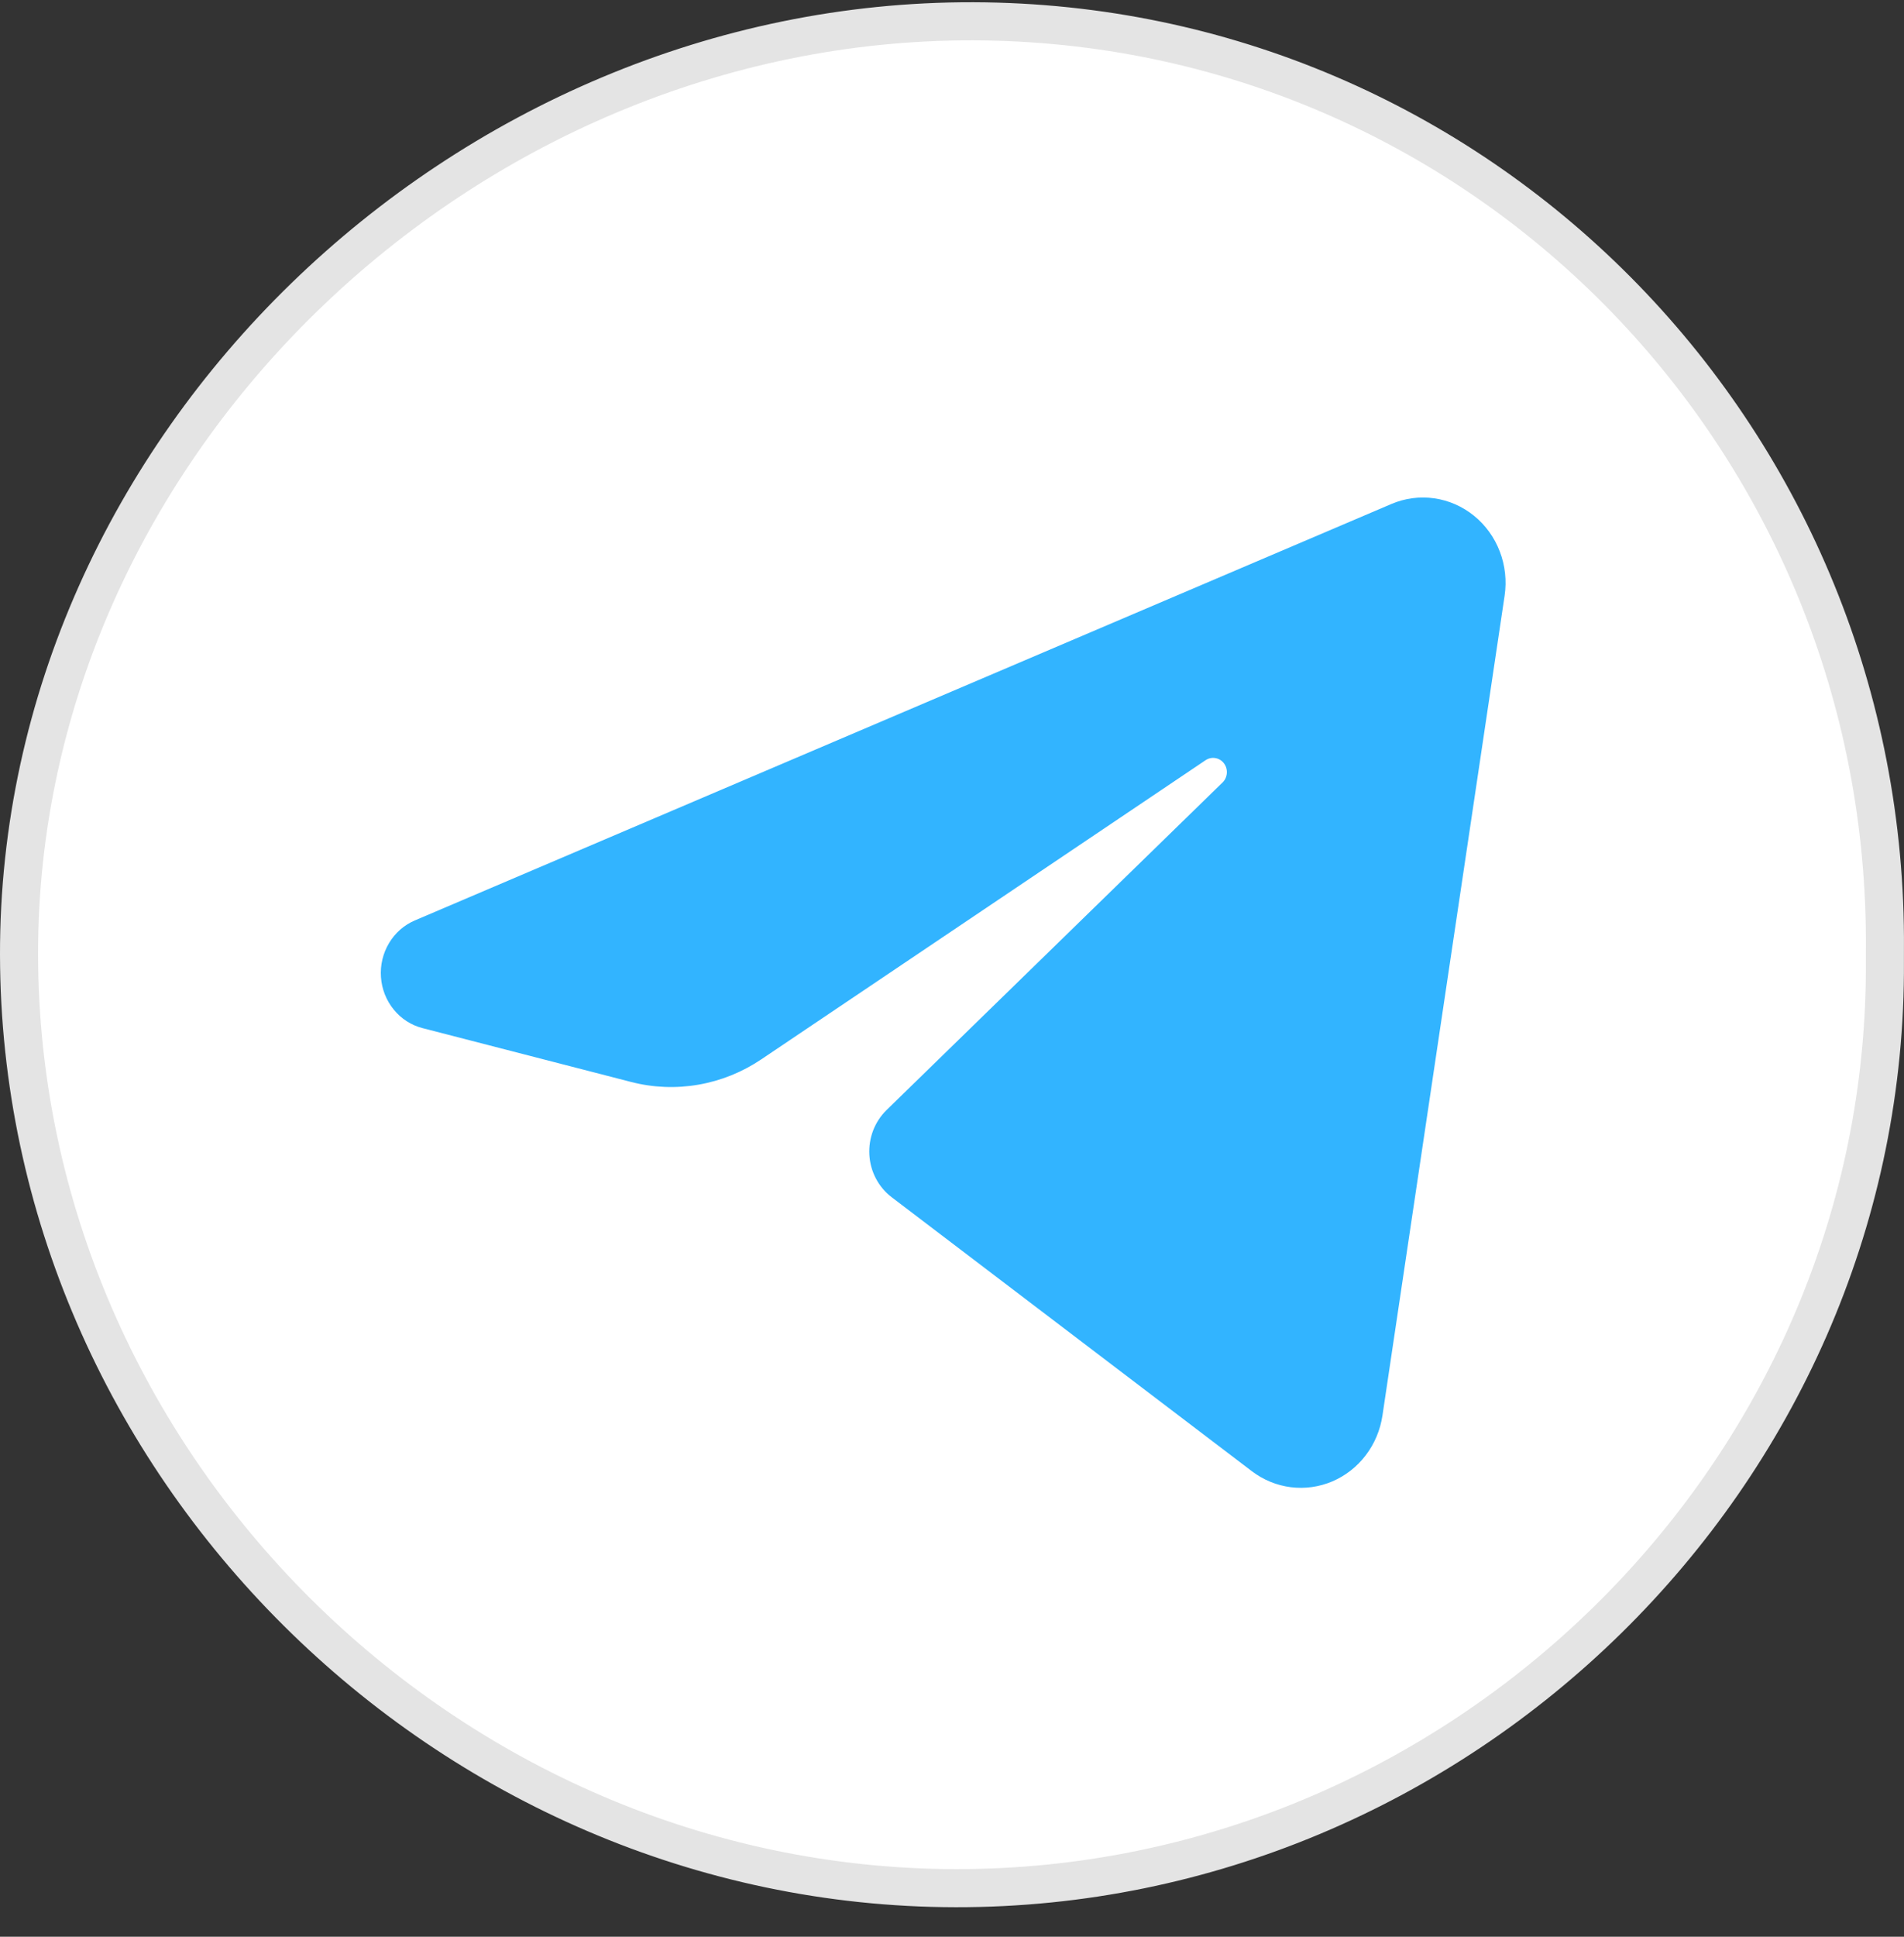
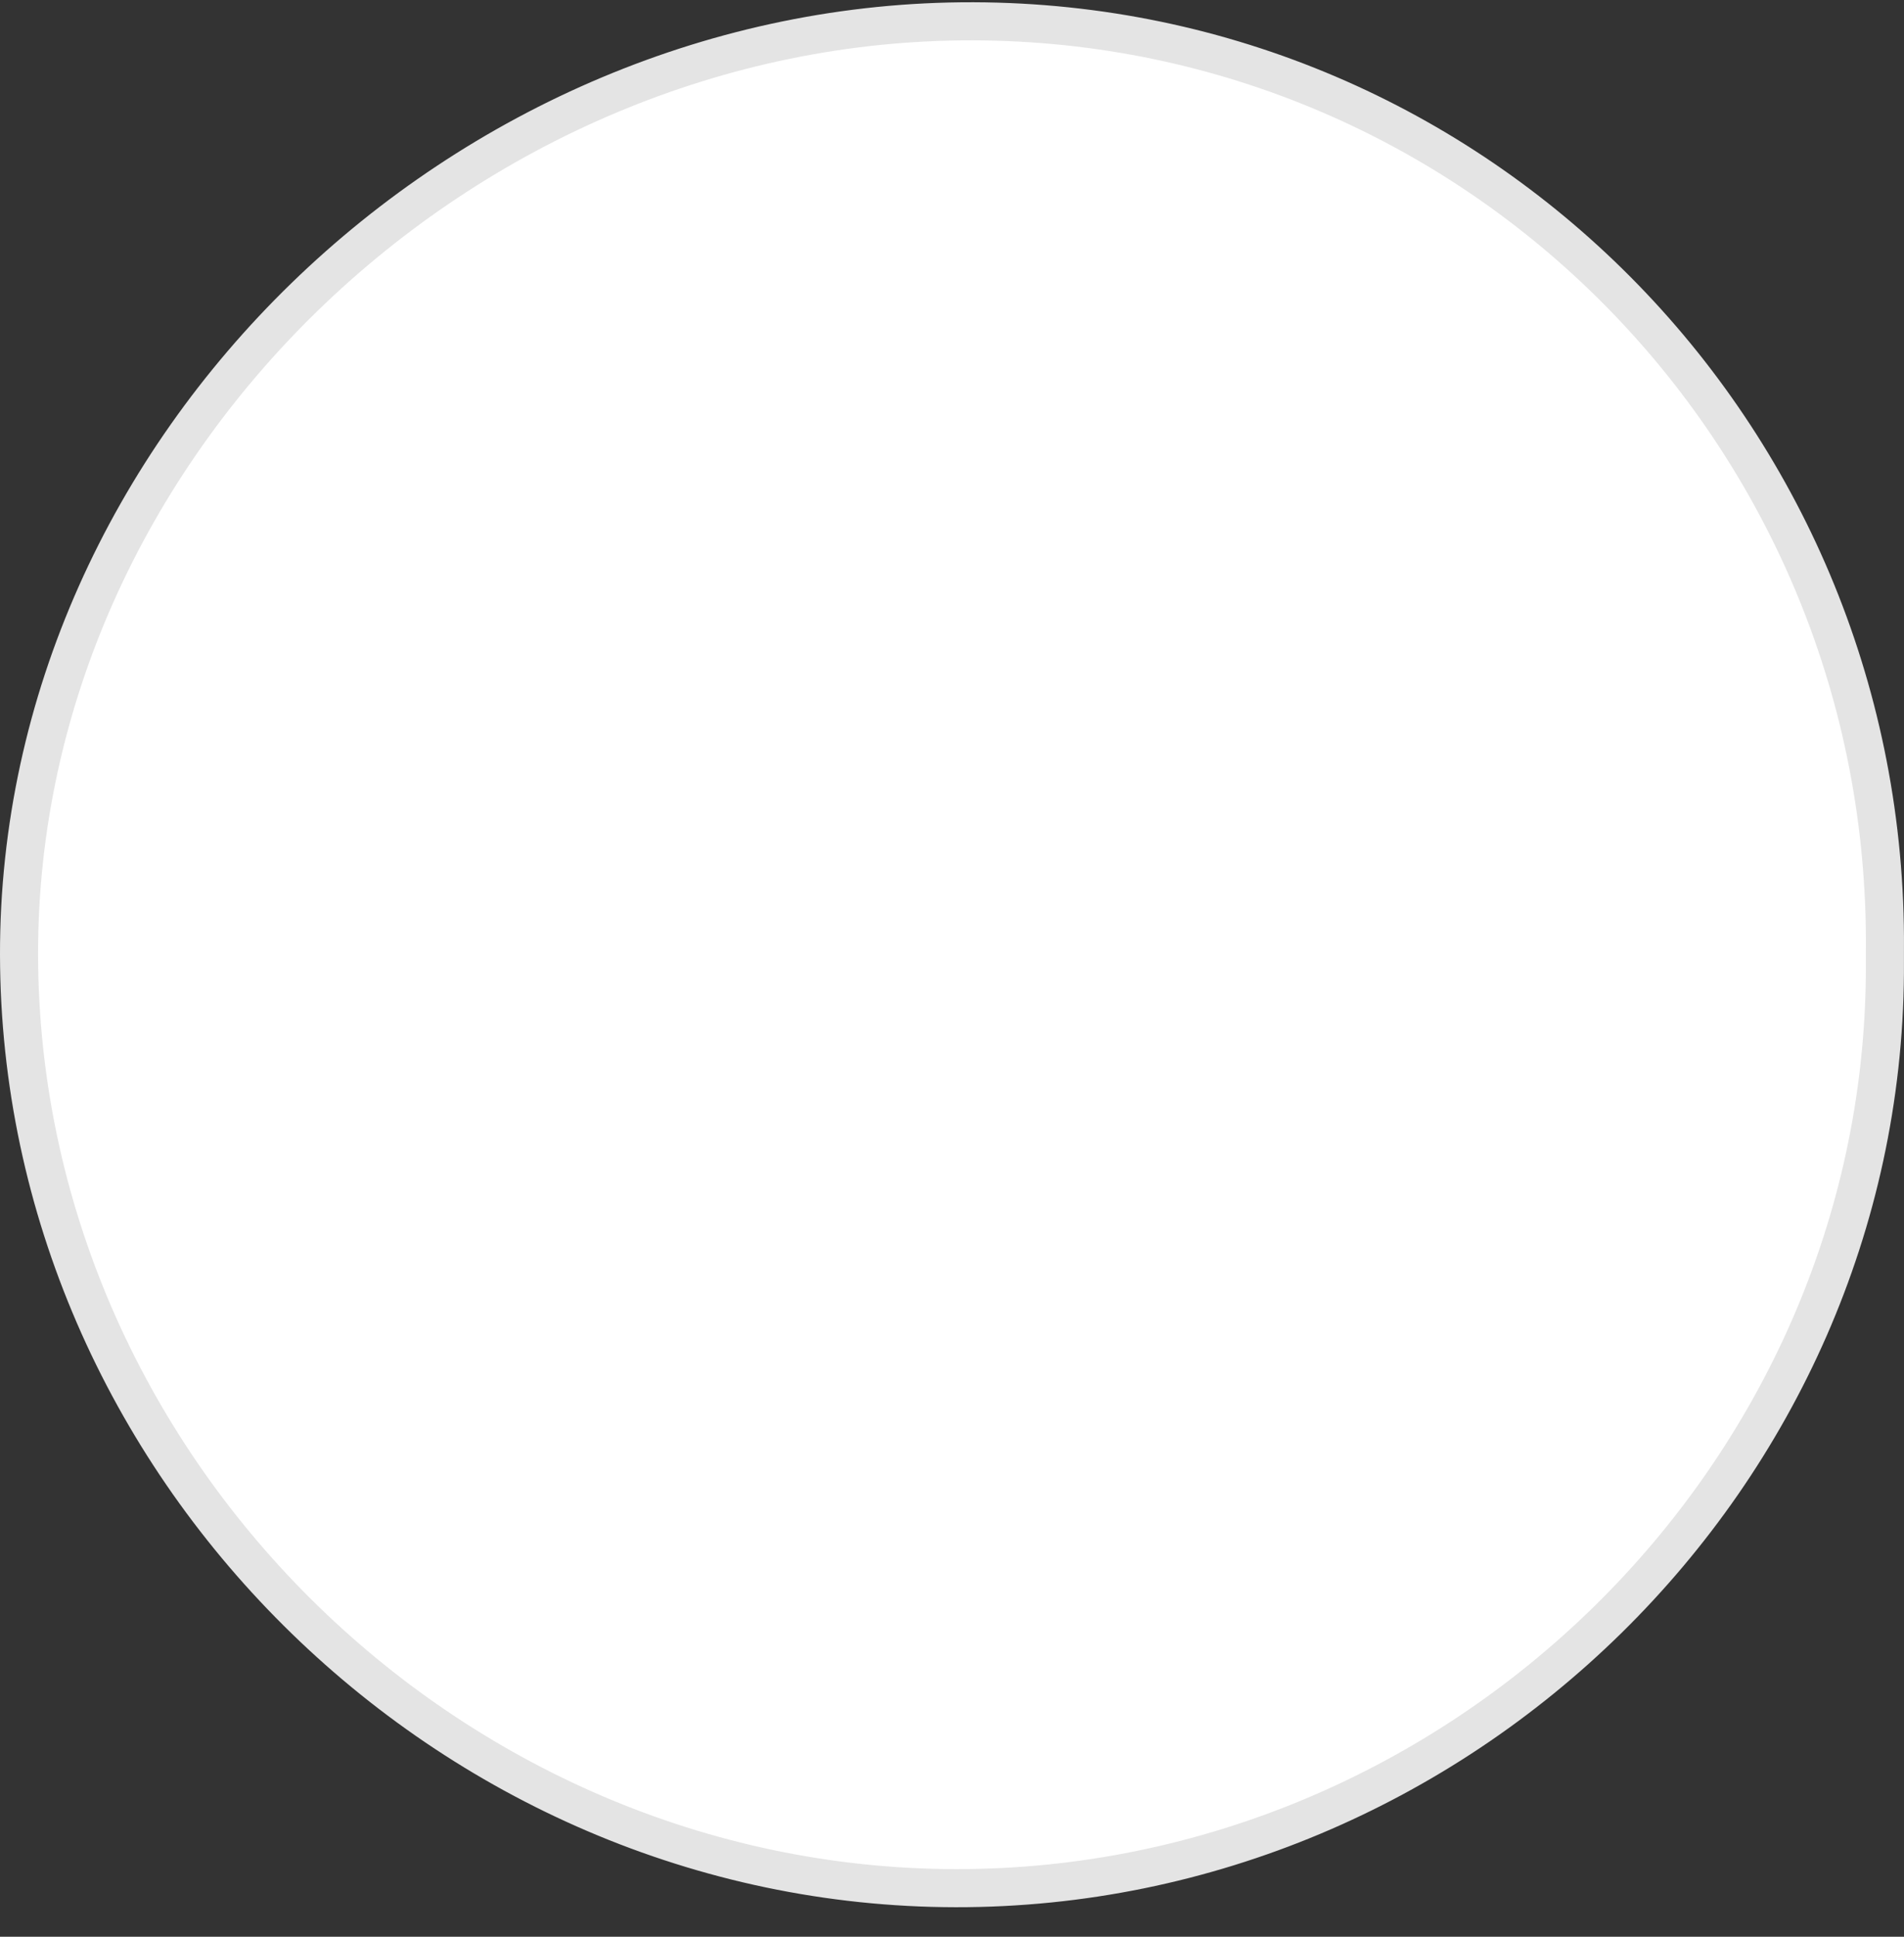
<svg xmlns="http://www.w3.org/2000/svg" width="60" height="61" viewBox="0 0 60 61" fill="none">
  <rect x="0" y="0" width="60" height="61" fill="#333333" stroke="none" />
  <path d="M0.6 30.077C0.57 14.051 14.616 0.623 30.675 0.671C46.562 0.718 59.317 13.627 59.399 29.524C59.401 29.897 59.4 30.27 59.398 30.642C59.29 46.502 45.991 59.491 30.119 59.47C14.091 59.45 0.63 46.099 0.6 30.077Z" fill="white" stroke="#E4E4E4" stroke-width="1.2" />
-   <path fill-rule="evenodd" clip-rule="evenodd" d="M43.848 15.873C44.275 15.691 44.74 15.63 45.197 15.695C45.654 15.76 46.087 15.95 46.449 16.244C46.812 16.538 47.093 16.926 47.262 17.369C47.432 17.812 47.484 18.294 47.414 18.764C46.403 25.549 44.549 37.983 43.565 44.583C43.497 45.04 43.316 45.471 43.039 45.834C42.763 46.198 42.4 46.481 41.986 46.658C41.572 46.834 41.121 46.897 40.676 46.841C40.232 46.785 39.809 46.611 39.449 46.337C35.967 43.691 30.748 39.723 28.099 37.708C27.894 37.552 27.725 37.352 27.604 37.122C27.482 36.892 27.411 36.637 27.396 36.375C27.381 36.113 27.421 35.852 27.514 35.608C27.608 35.364 27.752 35.144 27.936 34.964C30.364 32.598 35.2 27.885 38.528 24.643C38.606 24.566 38.654 24.461 38.661 24.35C38.669 24.239 38.636 24.129 38.569 24.041C38.503 23.953 38.406 23.895 38.3 23.877C38.193 23.858 38.084 23.882 37.993 23.942C33.727 26.814 27.193 31.21 23.991 33.365C23.391 33.769 22.716 34.041 22.01 34.163C21.303 34.286 20.58 34.257 19.885 34.077C18.121 33.622 15.578 32.966 13.315 32.382C12.96 32.291 12.643 32.087 12.408 31.798C12.172 31.51 12.031 31.152 12.005 30.776C11.978 30.401 12.067 30.026 12.259 29.705C12.45 29.384 12.735 29.134 13.073 28.99C20.952 25.632 36.371 19.06 43.848 15.873Z" fill="#32B4FF" />
</svg>